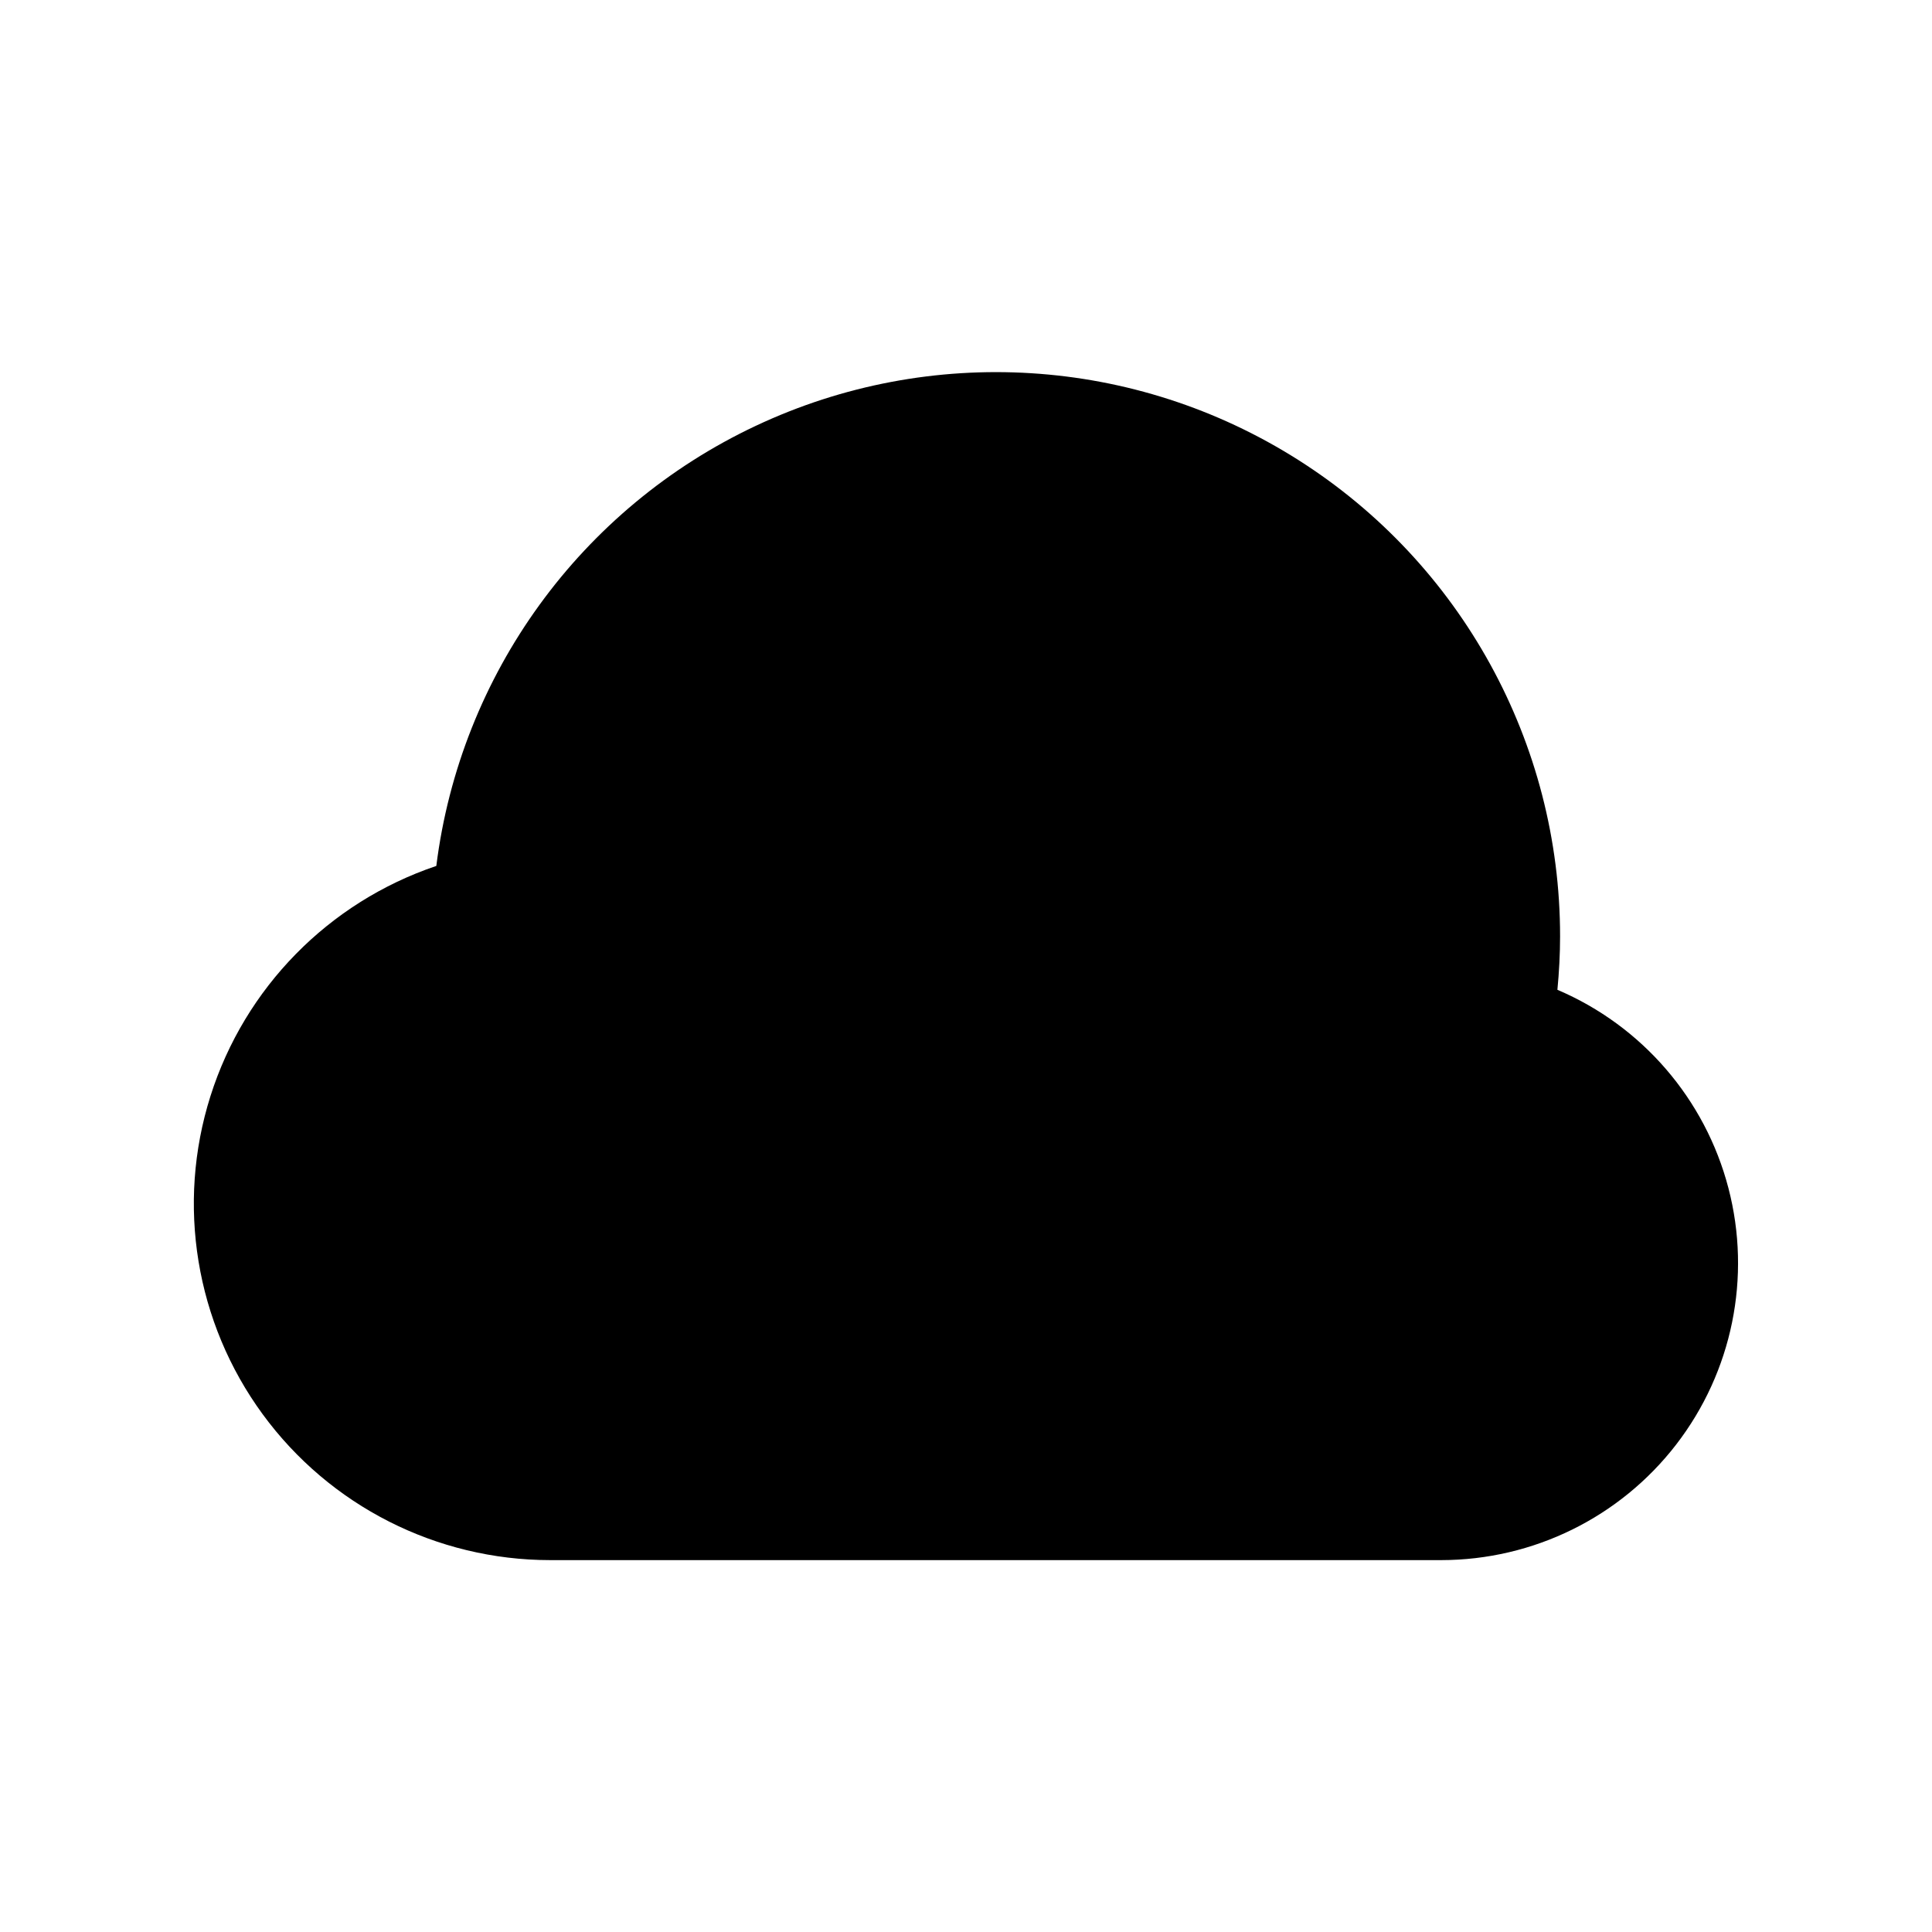
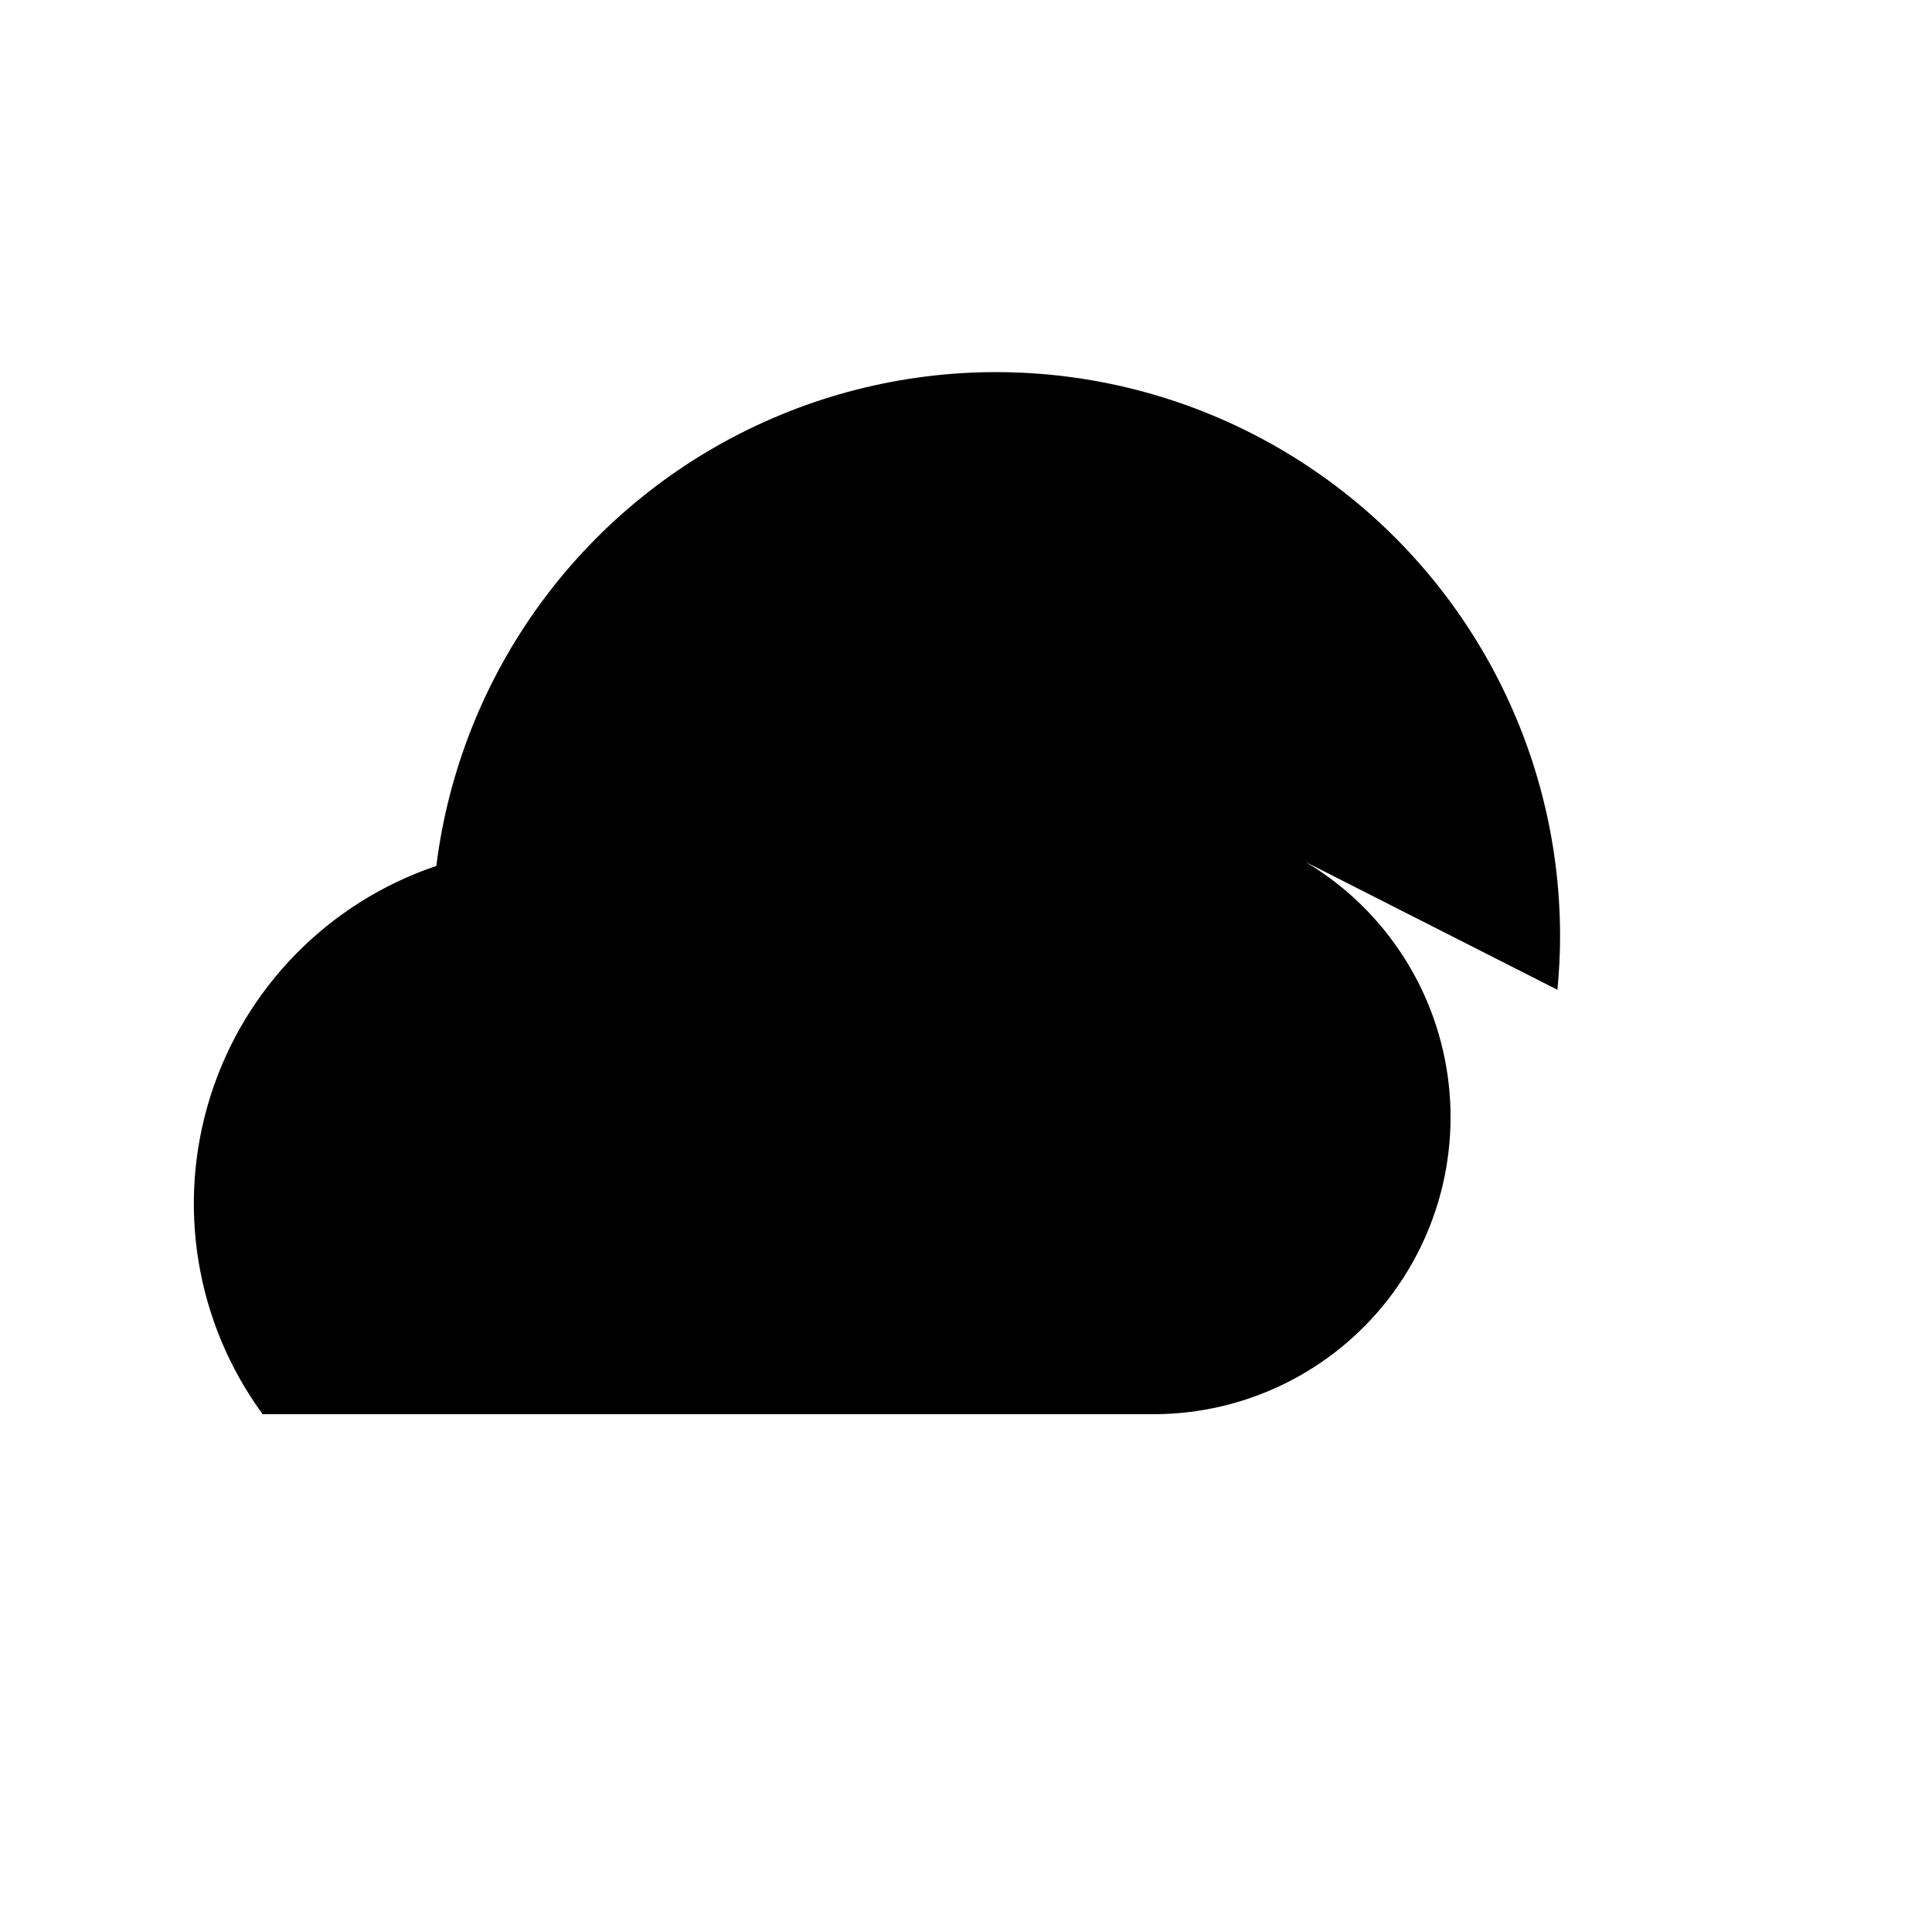
<svg xmlns="http://www.w3.org/2000/svg" fill="#000000" width="800px" height="800px" version="1.1" viewBox="144 144 512 512">
-   <path d="m556.73 406.3c0.457-4.723 0.707-9.539 0.707-14.168v-0.004c0.012-51.191-26.176-98.828-69.402-126.25-43.227-27.426-97.48-30.824-143.79-9.008-46.312 21.816-78.238 65.812-84.617 116.61-28.527 9.629-50.758 32.277-59.848 60.98-9.094 28.703-3.957 60.02 13.824 84.316s46.082 38.66 76.188 38.672h236.16c24.375-0.02 47.363-11.332 62.25-30.625 14.891-19.297 20.004-44.402 13.844-67.984-6.156-23.582-22.891-42.98-45.312-52.531z" />
+   <path d="m556.73 406.3c0.457-4.723 0.707-9.539 0.707-14.168v-0.004c0.012-51.191-26.176-98.828-69.402-126.25-43.227-27.426-97.48-30.824-143.79-9.008-46.312 21.816-78.238 65.812-84.617 116.61-28.527 9.629-50.758 32.277-59.848 60.98-9.094 28.703-3.957 60.02 13.824 84.316h236.16c24.375-0.02 47.363-11.332 62.25-30.625 14.891-19.297 20.004-44.402 13.844-67.984-6.156-23.582-22.891-42.98-45.312-52.531z" />
</svg>